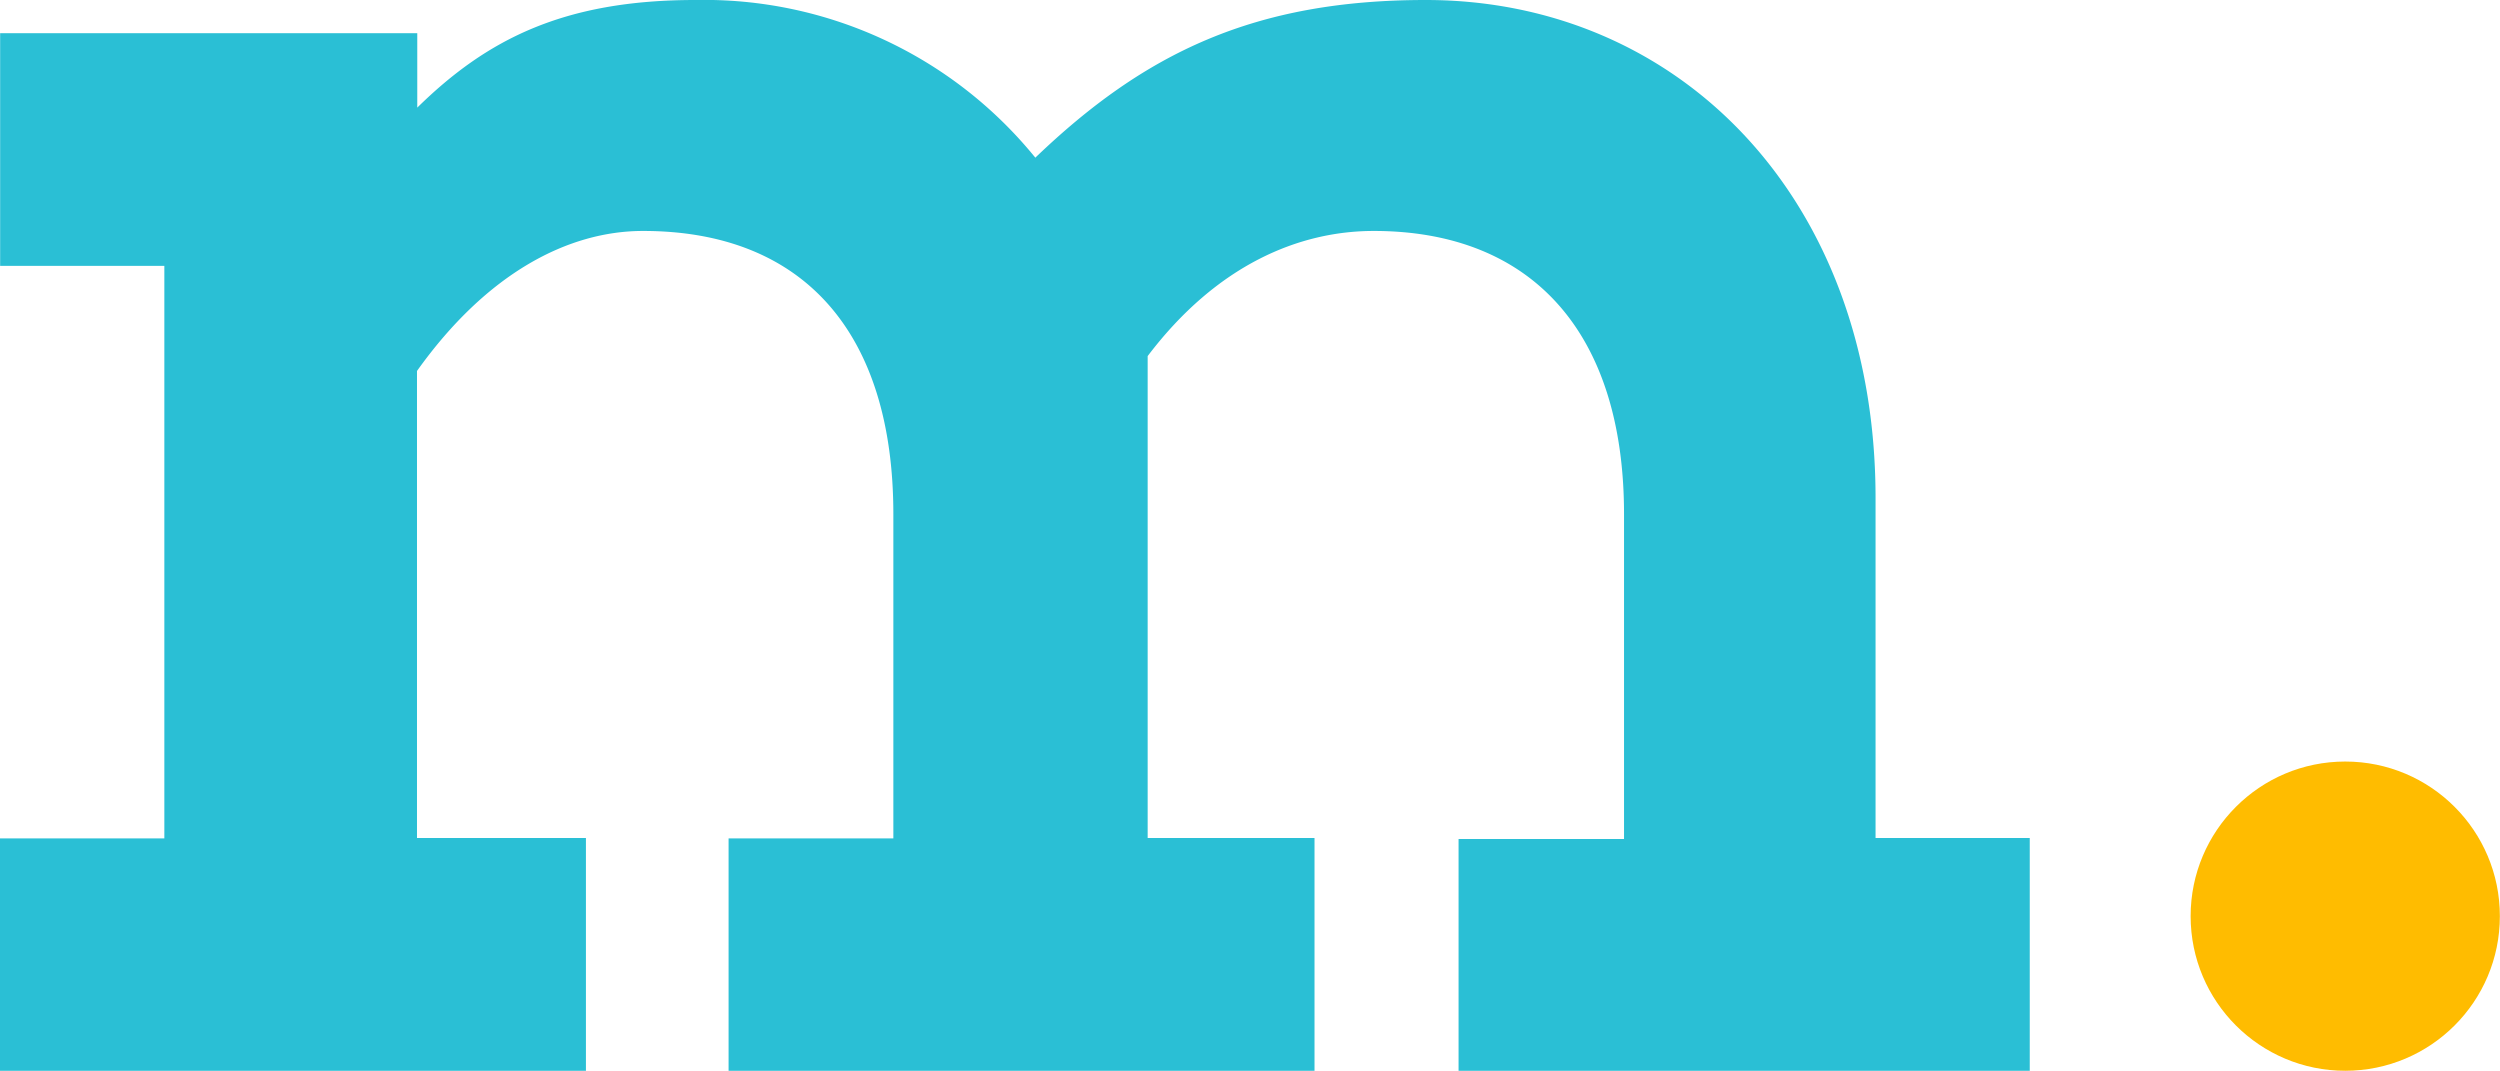
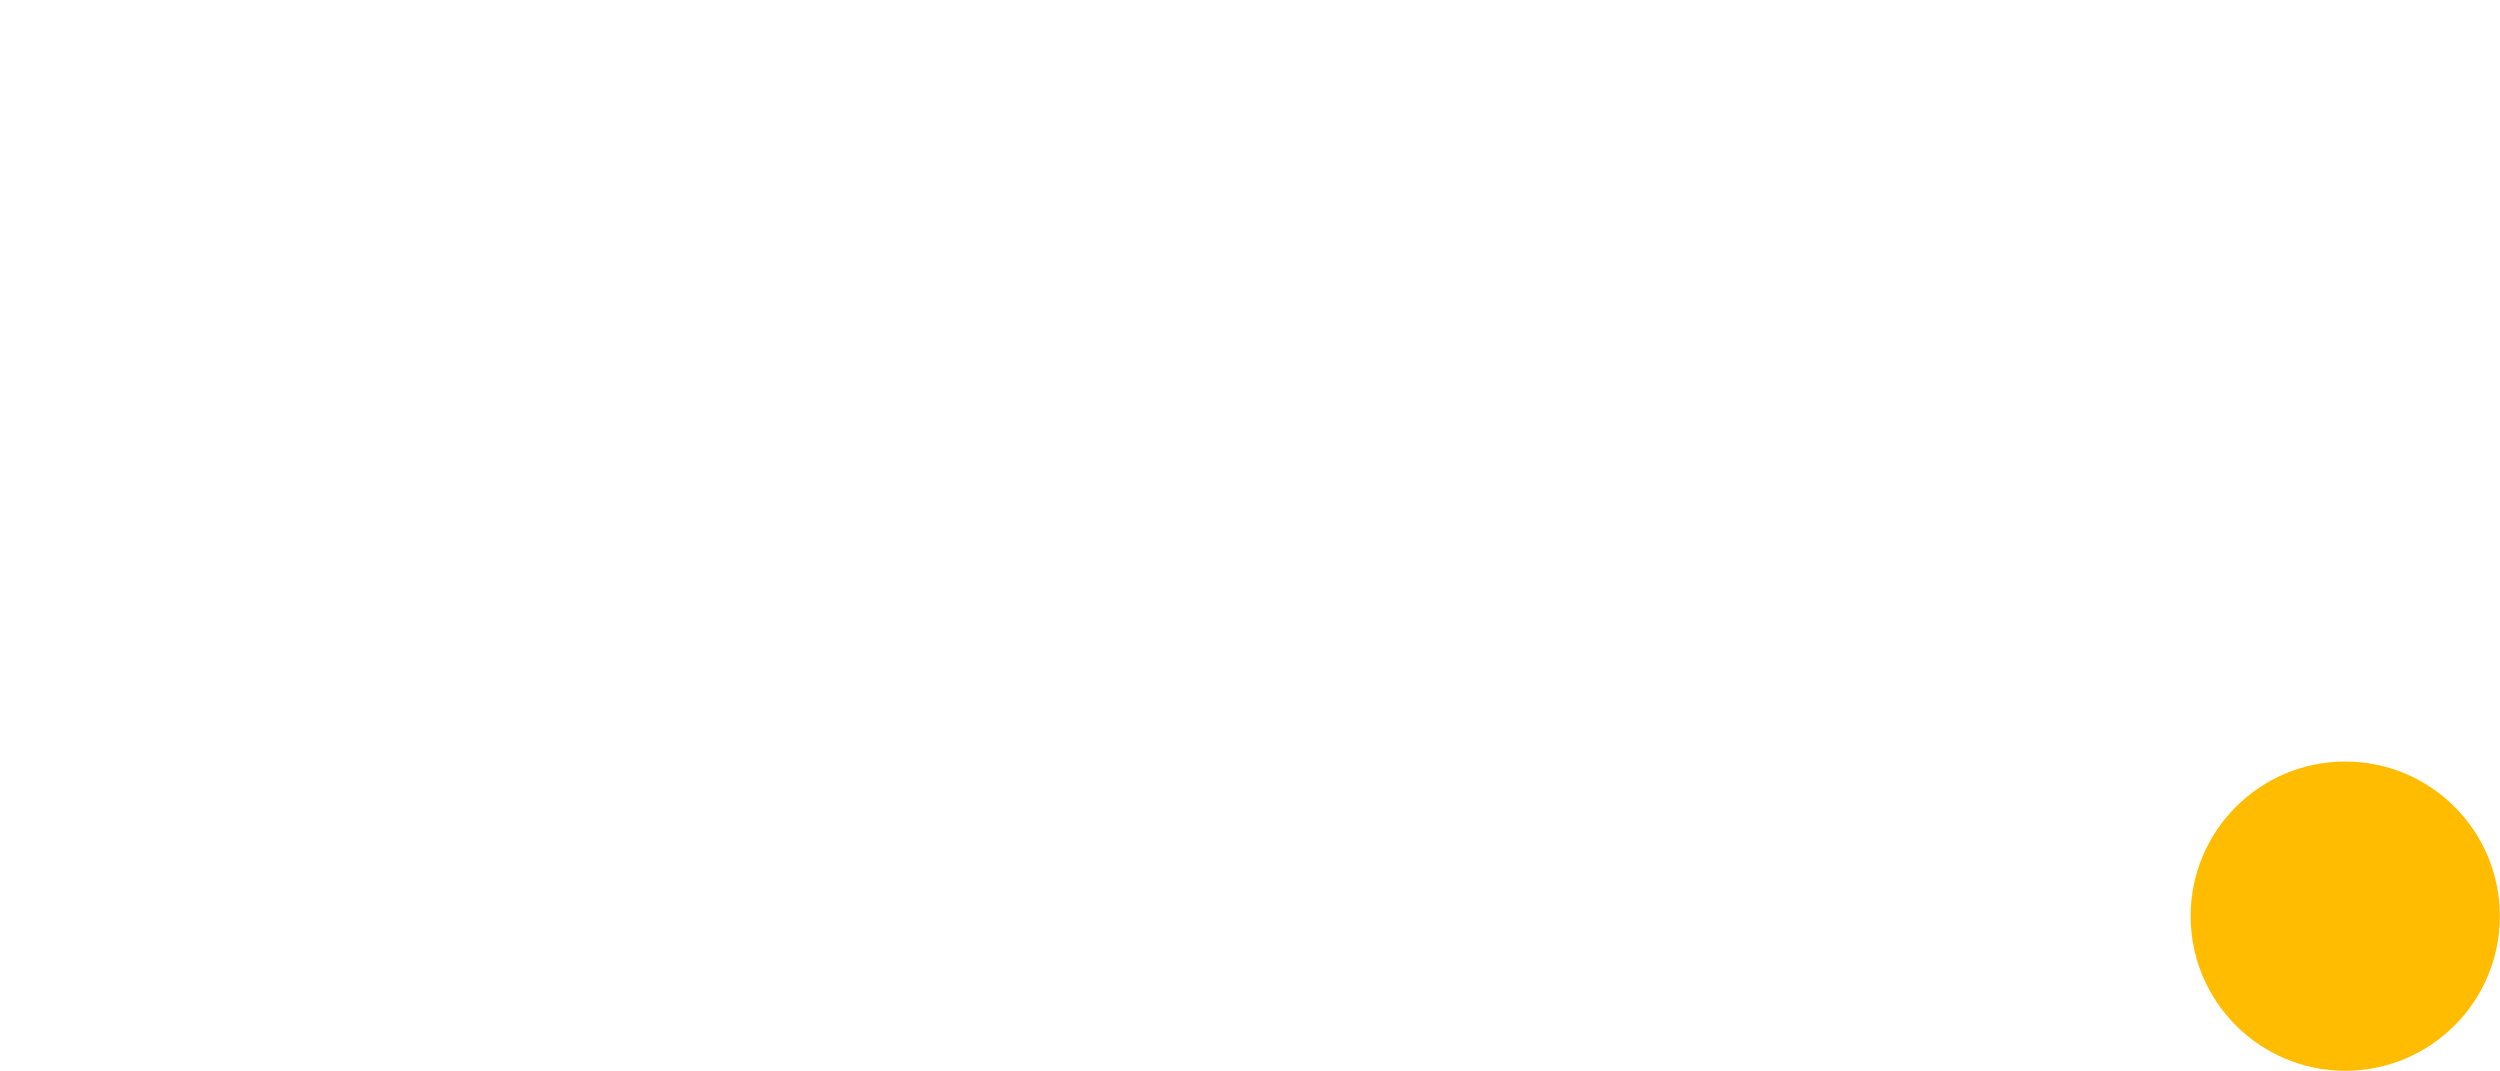
<svg xmlns="http://www.w3.org/2000/svg" id="ver_01" viewBox="0 0 179.8 77.01">
  <defs>
    <style>.cls-1{fill:#2abfd5;}.cls-2{fill:#ffbc00;}</style>
  </defs>
-   <path class="cls-1" d="M174.44,95.66H163.35V71.21c0-21.61-14.18-35.82-32.35-35.82-12.31,0-20.21,3.79-28.08,11.34A30.68,30.68,0,0,0,78.47,35.39c-9.47,0-15,2.83-20,7.74V37.78h-30V54.51H40.28V95.69H28.46V112.4H70.6V95.66H58.45V62.07C63.49,55,69.35,52,74.71,52c11.5,0,18,7.27,18,20.37V95.69H80.86V112.4H123V95.66H111V71.21c0-.41,0-.83,0-1.24V61c5-6.6,10.93-9,16.26-9,11.34,0,18,7.27,18,20.37V95.73H133.36V112.4h41.08Z" transform="translate(-28.46 -35.39)" />
  <g id="Layer_2" data-name="Layer 2">
    <circle class="cls-2" cx="168.67" cy="65.89" r="11.12" />
  </g>
</svg>